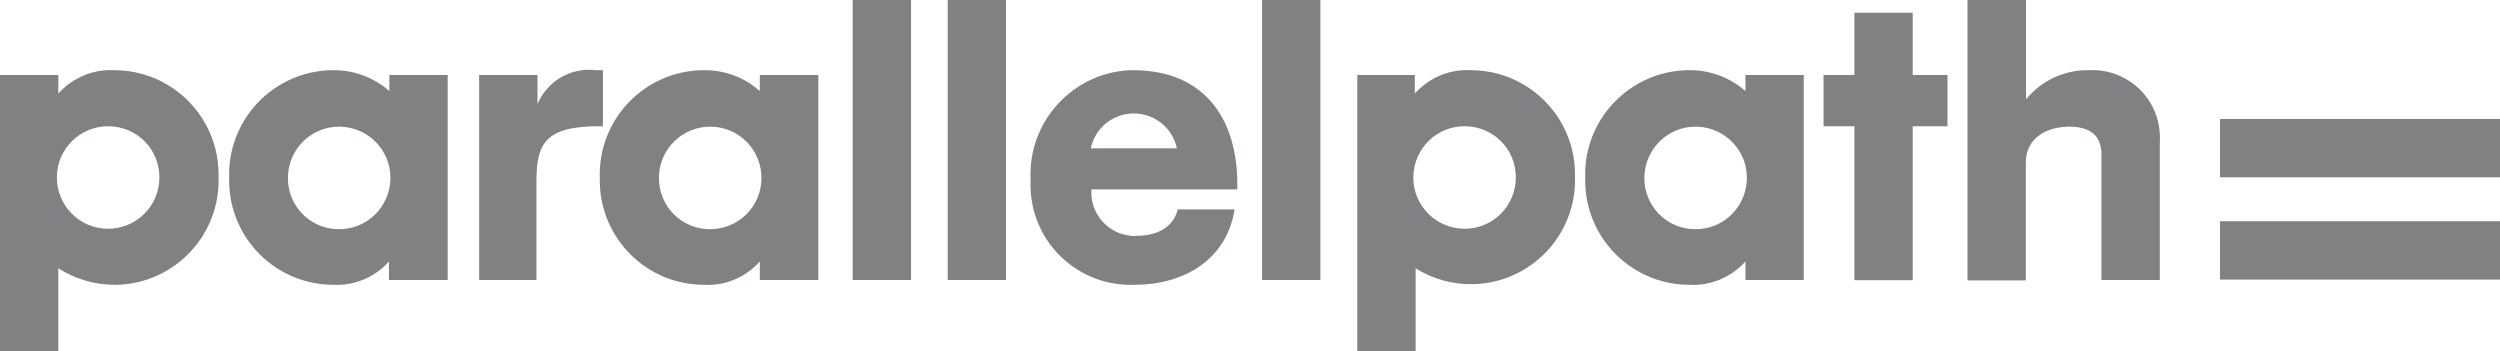
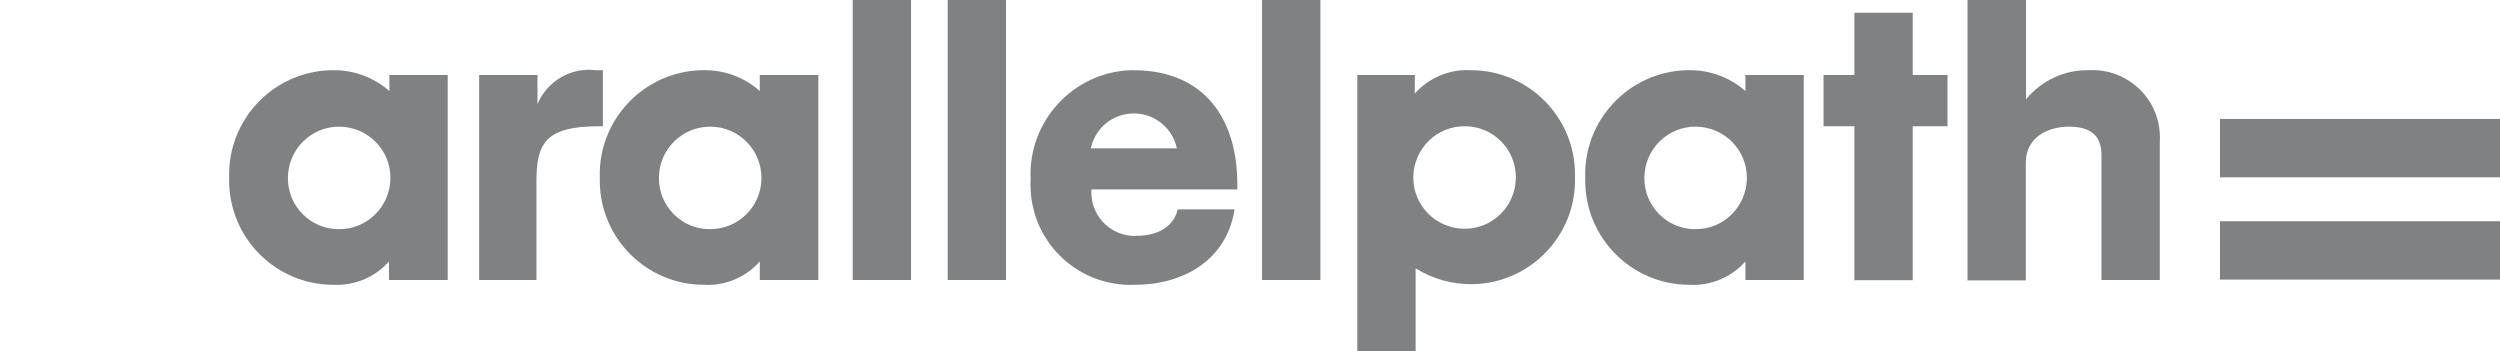
<svg xmlns="http://www.w3.org/2000/svg" version="1.1" baseProfile="tiny" id="Layer_1" x="0px" y="0px" viewBox="0 0 120 16.85" xml:space="preserve">
  <title>parallel-path_SVG</title>
  <g id="Layer_2_1_">
    <g id="Layer_1-2">
-       <path fill="#7F8182" d="M2.8,3.6v0.89c0.68-0.76,1.67-1.18,2.69-1.12c2.76,0,5,2.24,5,5c0,0.05,0,0.1,0,0.15    c0.08,2.76-2.09,5.06-4.85,5.15c-0.05,0-0.1,0-0.15,0c-0.95,0-1.89-0.28-2.69-0.79v4H0V3.6H2.8z M5.23,6.06    c-1.36-0.02-2.48,1.06-2.5,2.42c-0.02,1.36,1.06,2.48,2.42,2.5C6.51,11,7.63,9.92,7.65,8.56c0-0.01,0-0.03,0-0.04    C7.66,7.17,6.58,6.08,5.23,6.06" />
      <path fill="#7F8182" d="M18.67,13.44v-0.89C18,13.31,17.01,13.72,16,13.67c-2.76,0-5-2.24-5-5c0-0.05,0-0.1,0-0.15    c-0.08-2.76,2.09-5.06,4.85-5.15c0.05,0,0.1,0,0.15,0c0.99-0.01,1.95,0.35,2.69,1V3.6h2.8v9.84L18.67,13.44z M16.25,11    c1.36,0.02,2.47-1.07,2.49-2.43s-1.07-2.47-2.43-2.49c-1.36-0.02-2.47,1.07-2.49,2.43c0,0.01,0,0.02,0,0.03    c-0.01,1.35,1.07,2.45,2.42,2.46C16.24,11,16.25,11,16.25,11" />
      <path fill="#7F8182" d="M23,3.6h2.8V5l0,0c0.46-1.11,1.61-1.78,2.8-1.63h0.34v2.69h-0.19c-2.6,0-3,0.85-3,2.65v4.73H23V3.6z" />
      <path fill="#7F8182" d="M36.47,13.44v-0.89c-0.67,0.76-1.66,1.18-2.68,1.12c-2.76,0-5-2.24-5-5c0-0.05,0-0.1,0-0.15    c-0.08-2.76,2.09-5.06,4.85-5.15c0.05,0,0.1,0,0.15,0c0.99-0.01,1.94,0.34,2.68,1V3.6h2.81v9.84L36.47,13.44z M34.05,11    c1.36,0.02,2.48-1.06,2.5-2.42s-1.06-2.48-2.42-2.5c-1.36-0.02-2.48,1.06-2.5,2.42c0,0.01,0,0.03,0,0.04    C31.62,9.89,32.7,10.99,34.05,11C34.05,11,34.05,11,34.05,11" />
      <rect x="40.93" fill="#7F8182" width="2.8" height="13.44" />
      <rect x="45.49" fill="#7F8182" width="2.8" height="13.44" />
      <path fill="#7F8182" d="M59.26,10.05c-0.38,2.45-2.48,3.62-4.79,3.62c-2.65,0.11-4.89-1.94-5-4.59c-0.01-0.16-0.01-0.32,0-0.48    c-0.13-2.76,2.01-5.1,4.76-5.23c0.05,0,0.1,0,0.16,0c3.52,0,5.08,2.46,5,5.72h-7c-0.08,1.15,0.78,2.14,1.92,2.23    c0.07,0.01,0.14,0.01,0.22,0c1.25,0,1.85-0.6,2-1.27L59.26,10.05z M56.49,7.12c-0.24-1.14-1.36-1.87-2.5-1.63    c-0.82,0.17-1.46,0.81-1.63,1.63H56.49z" />
      <rect x="60.58" fill="#7F8182" width="2.8" height="13.44" />
      <path fill="#7F8182" d="M67.91,3.6v0.89c0.68-0.76,1.67-1.18,2.69-1.12c2.76,0,5,2.24,5,5c0,0.05,0,0.1,0,0.15    c0.07,2.76-2.12,5.05-4.88,5.12c-0.98,0.02-1.94-0.24-2.77-0.76v4h-2.8V3.6H67.91z M70.33,6.06c-1.36-0.02-2.47,1.07-2.49,2.43    c-0.02,1.36,1.07,2.47,2.43,2.49s2.47-1.07,2.49-2.43c0-0.01,0-0.02,0-0.03C72.77,7.17,71.68,6.07,70.33,6.06" />
      <path fill="#7F8182" d="M83.78,13.44v-0.89c-0.68,0.76-1.67,1.18-2.69,1.12c-2.76,0-5-2.24-5-5c0-0.05,0-0.1,0-0.15    c-0.08-2.76,2.09-5.06,4.85-5.15c0.05,0,0.1,0,0.15,0c0.99-0.01,1.95,0.35,2.69,1V3.6h2.8v9.84L83.78,13.44z M81.36,11    c1.36,0.02,2.47-1.07,2.49-2.43c0.02-1.36-1.07-2.47-2.43-2.49c-1.36-0.02-2.47,1.07-2.49,2.43c0,0.01,0,0.02,0,0.03    C78.92,9.89,80,10.99,81.35,11C81.35,11,81.36,11,81.36,11" />
      <polygon fill="#7F8182" points="89.01,6.06 87.53,6.06 87.53,3.6 89.01,3.6 89.01,0.61 91.81,0.61 91.81,3.6 93.48,3.6     93.48,6.06 91.81,6.06 91.81,13.45 89.01,13.45   " />
      <path fill="#7F8182" d="M94.44,0h2.81v4.77c0.73-0.9,1.84-1.42,3-1.4c1.79-0.1,3.32,1.26,3.42,3.04c0.01,0.15,0.01,0.3,0,0.45    v6.58h-2.8v-6c0-1-0.6-1.36-1.57-1.36s-2.06,0.49-2.06,1.72v5.66h-2.8V0z" />
      <rect x="106.56" y="5.71" fill="#7F8182" width="13.44" height="2.8" />
      <rect x="106.56" y="10.62" fill="#7F8182" width="13.44" height="2.8" />
    </g>
  </g>
</svg>